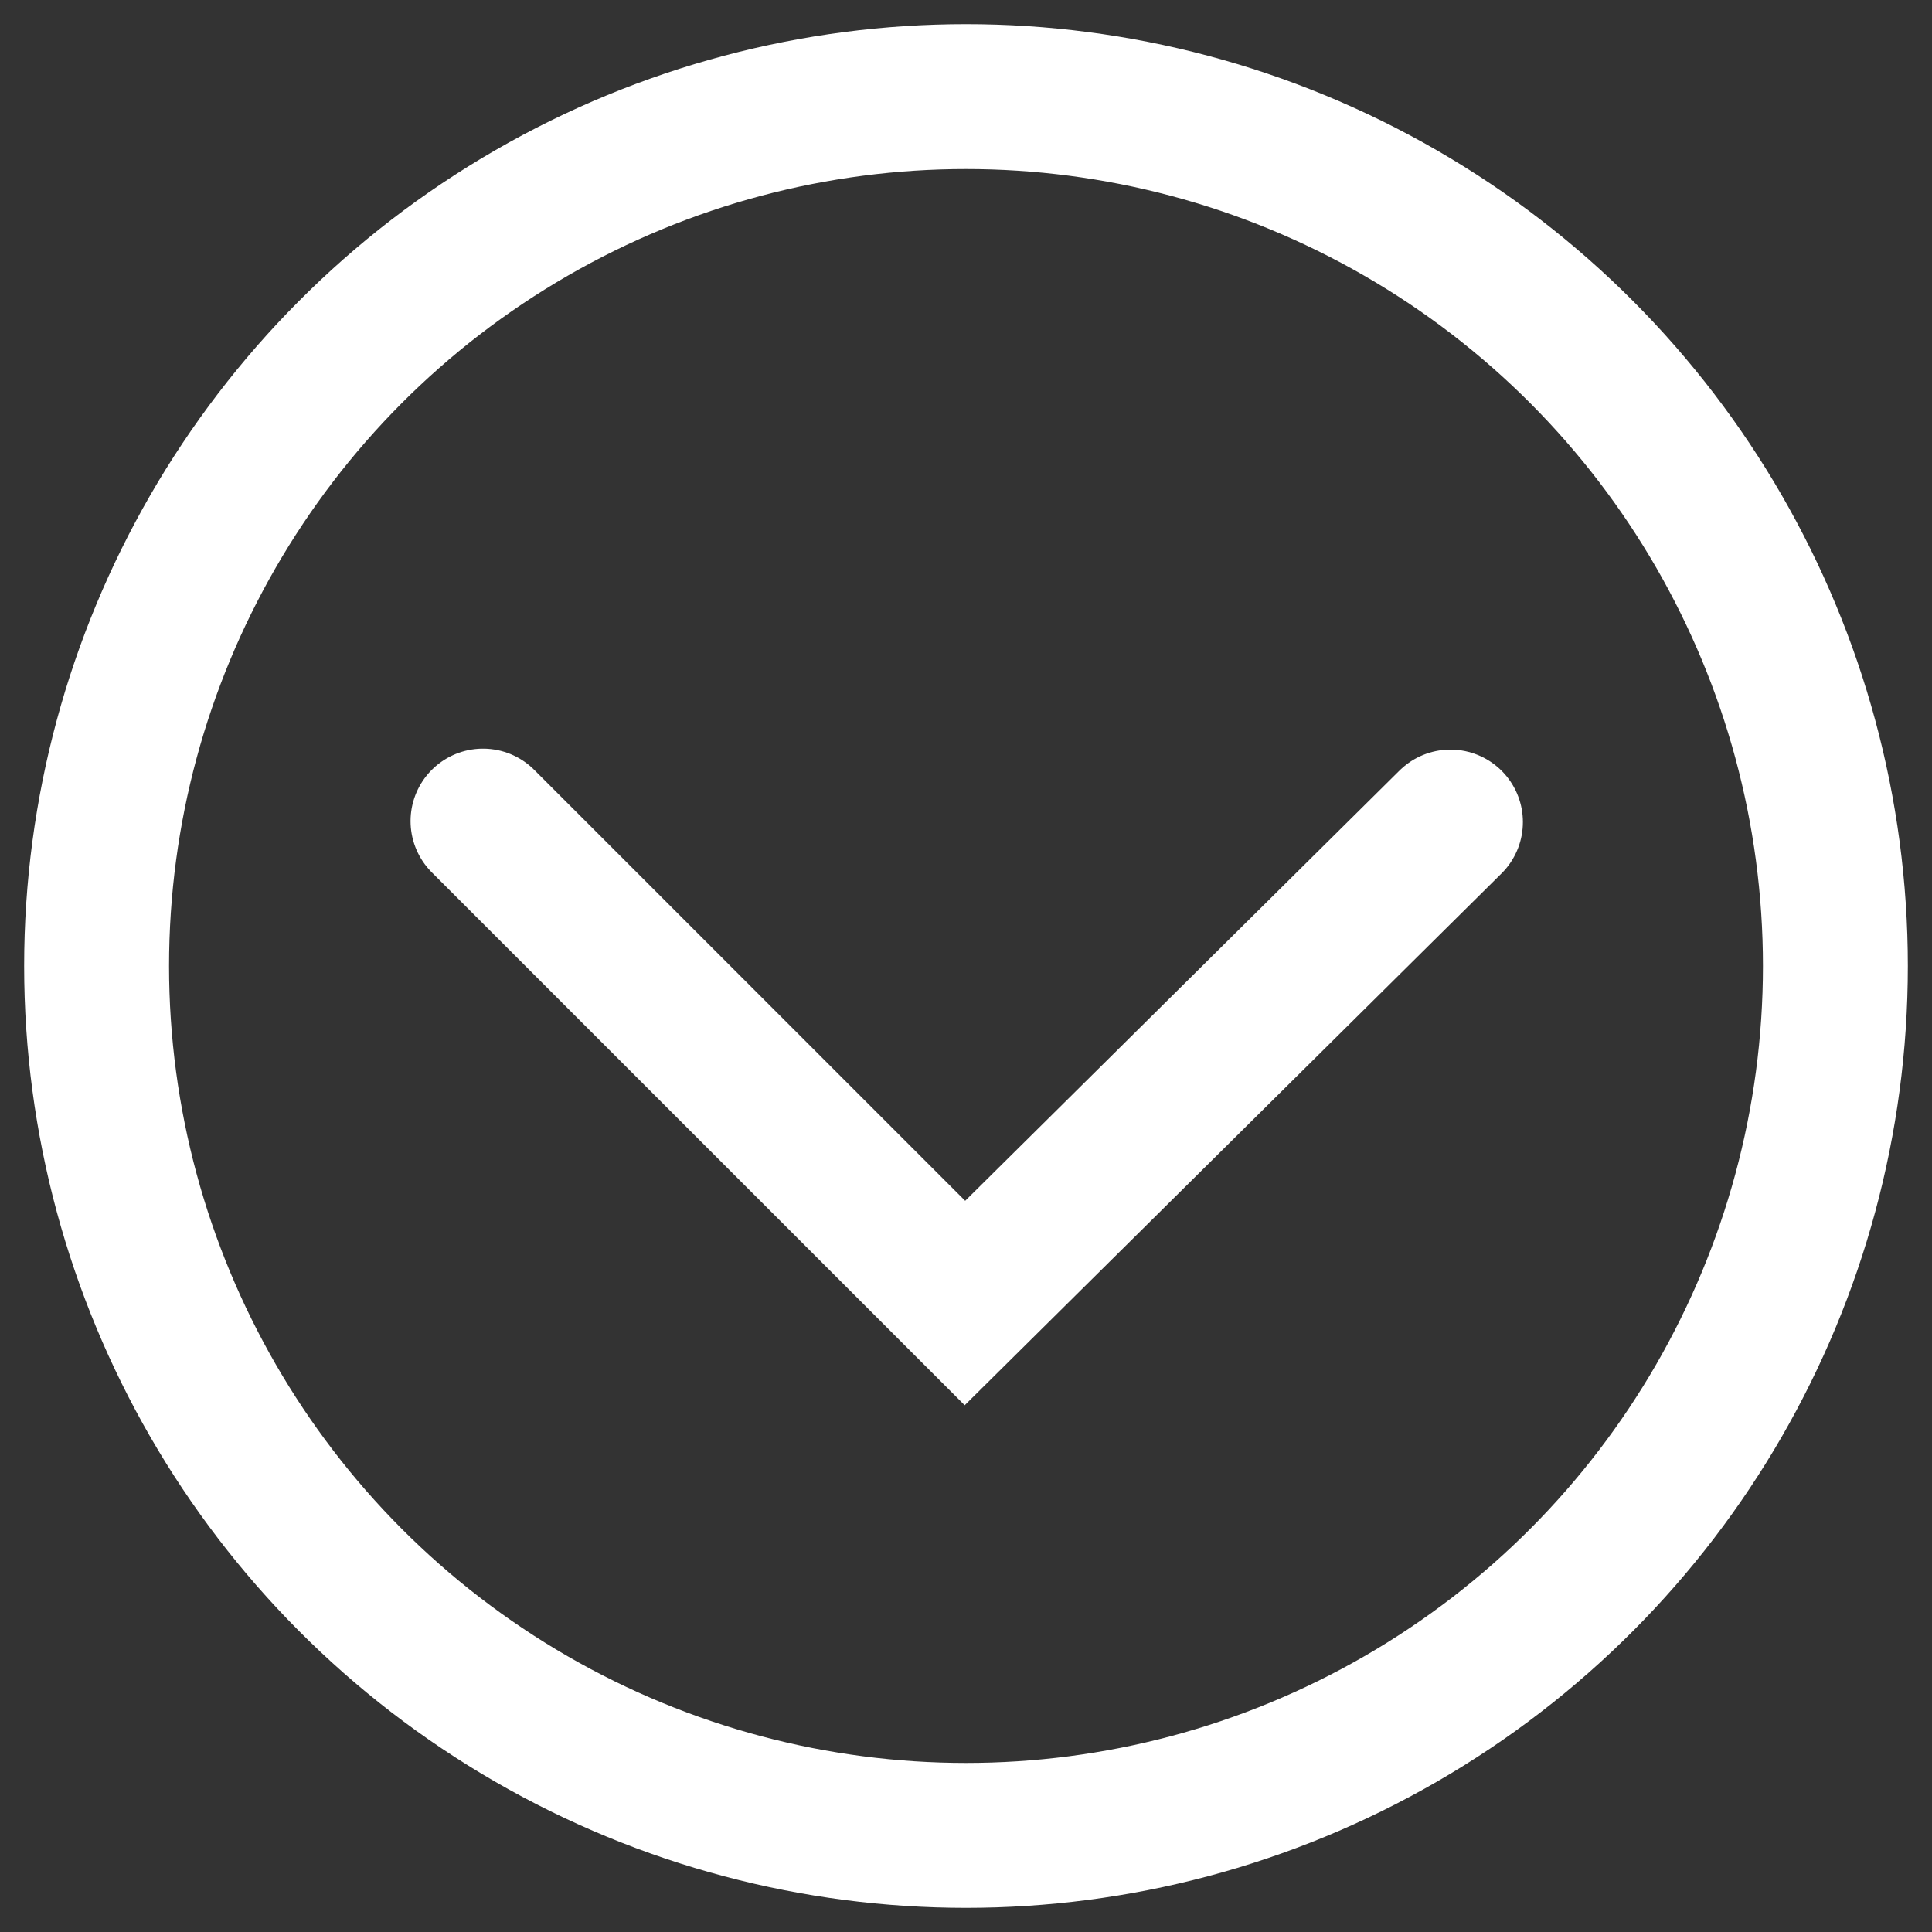
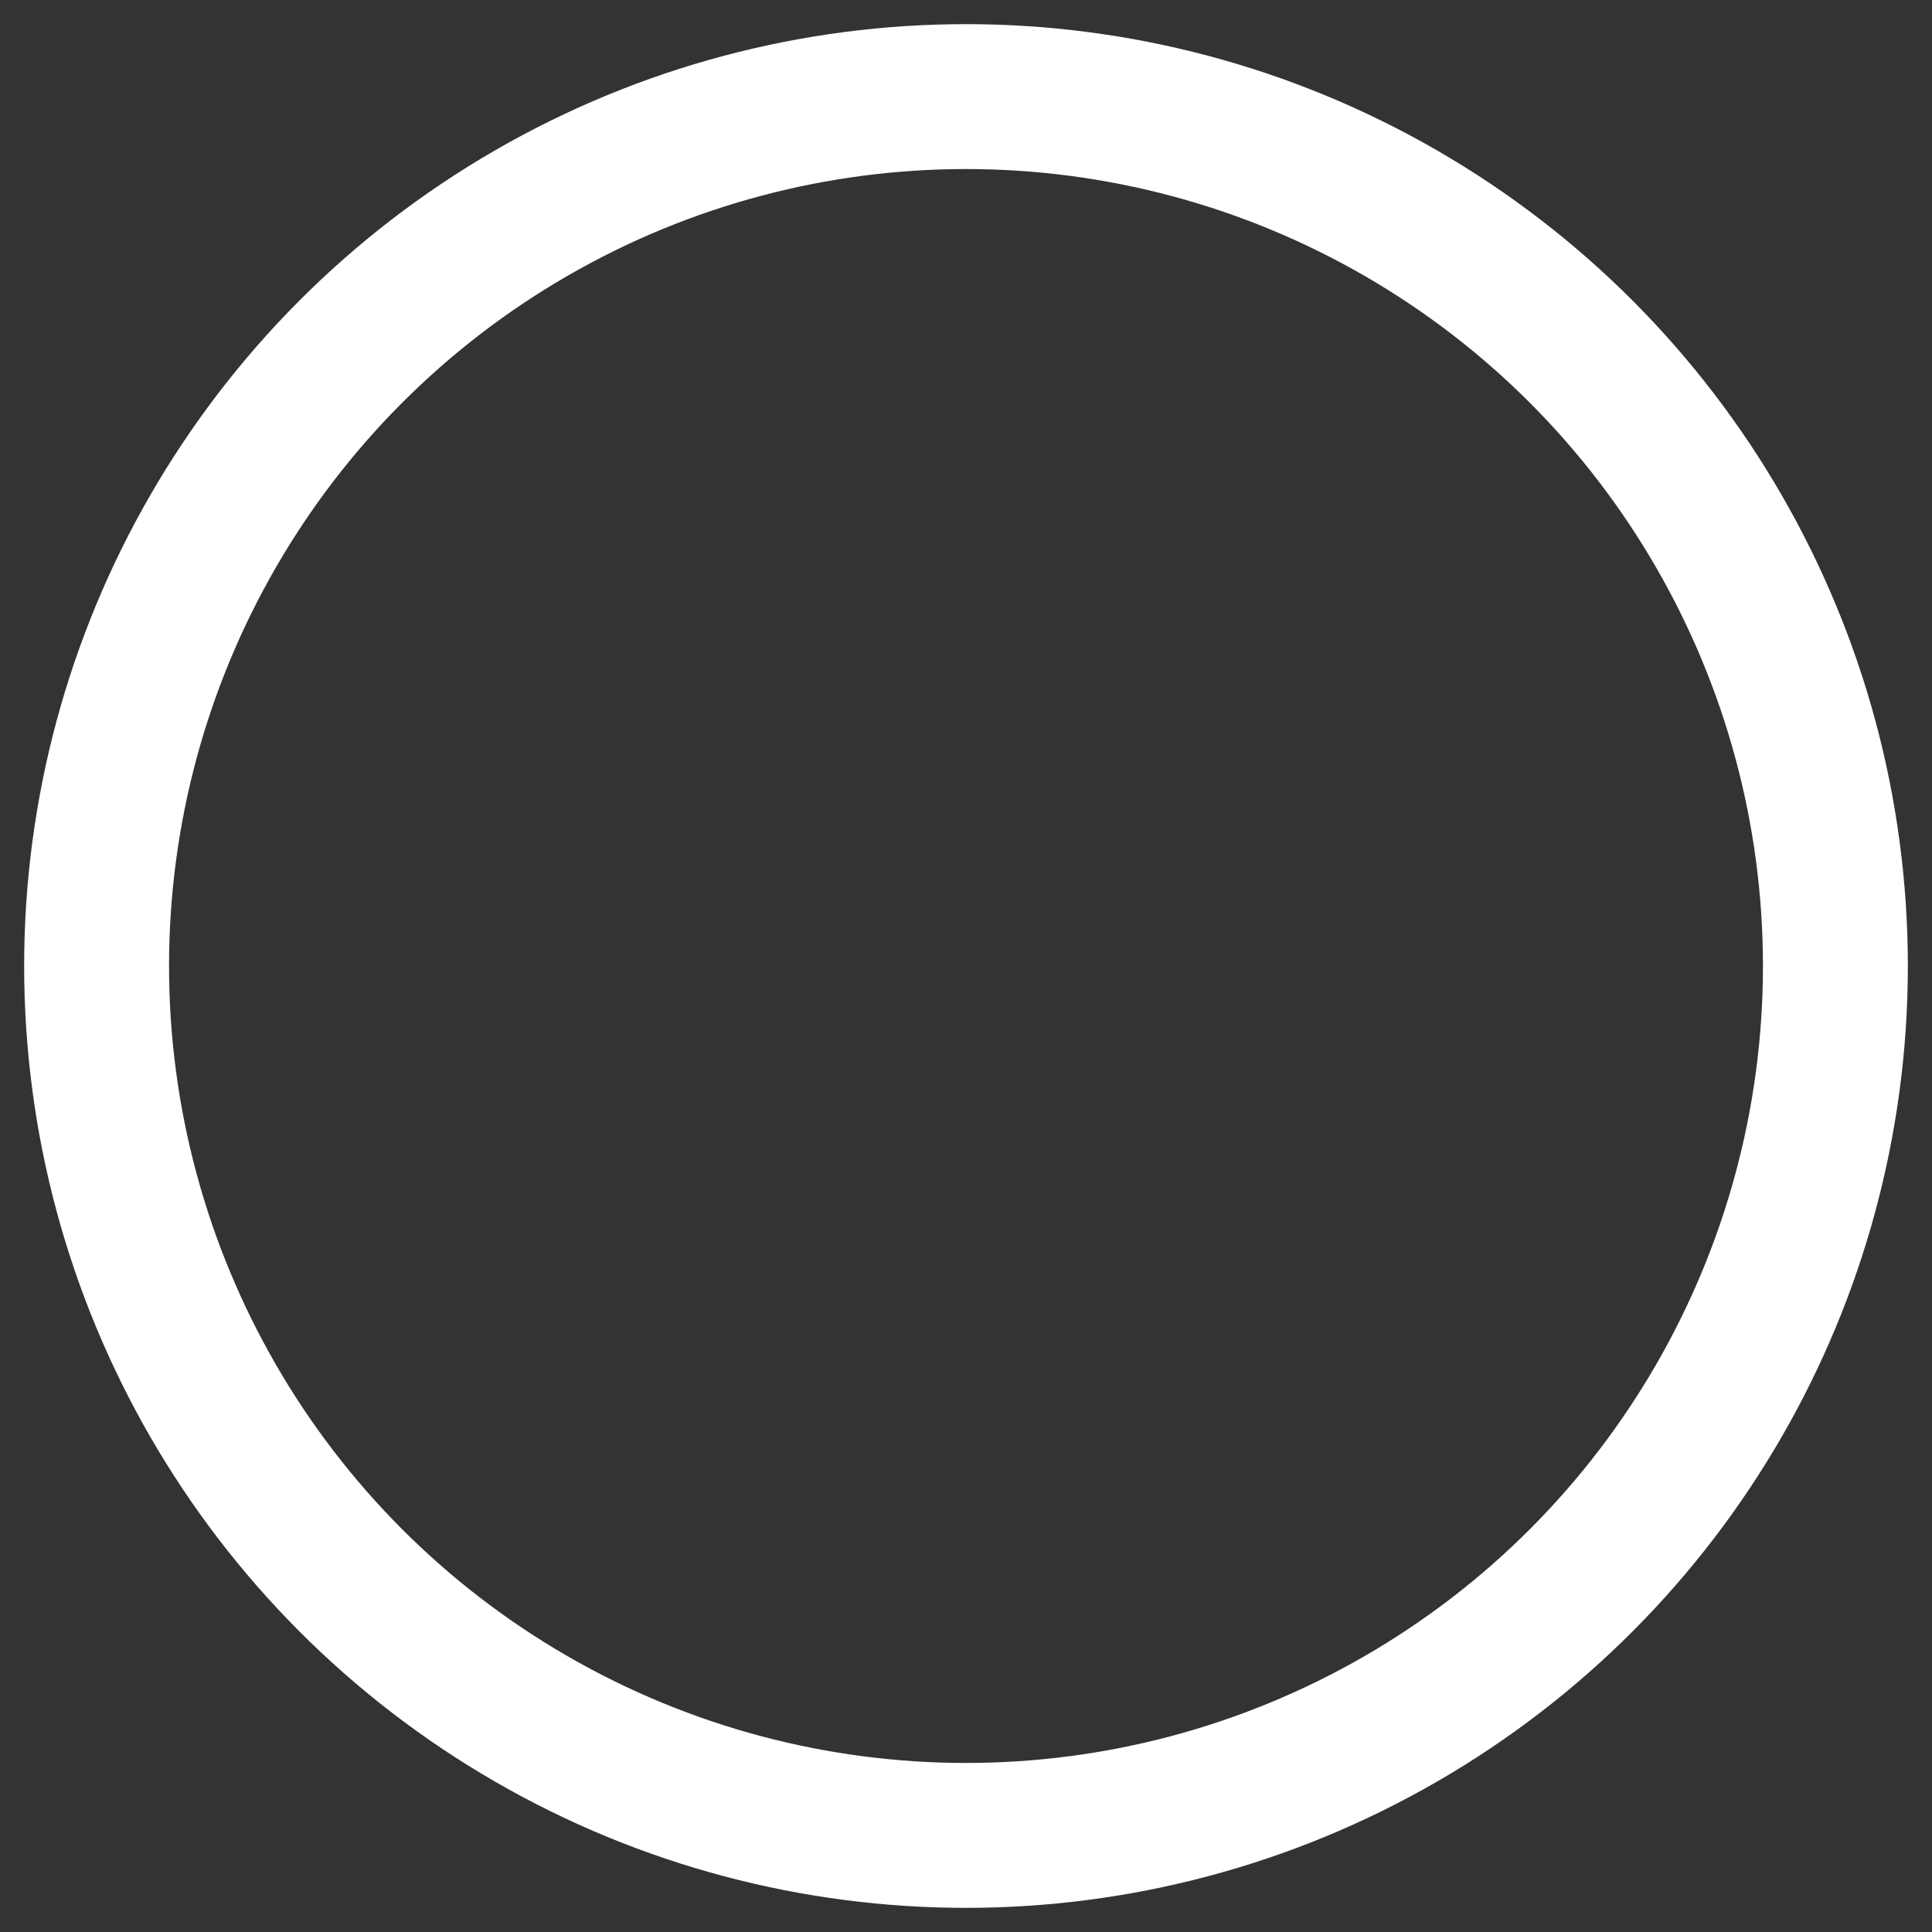
<svg xmlns="http://www.w3.org/2000/svg" width="40px" height="40px" viewBox="0 0 40 40" version="1.1">
  <rect x="0" y="0" width="40" height="40" fill="#333333" stroke="none" />
  <title>icon/arrow</title>
  <desc>Created with Sketch.</desc>
  <defs />
  <g id="icon/arrow" stroke="none" stroke-width="1" fill="none" fill-rule="evenodd">
    <circle id="Oval" stroke="#FFFFFF" stroke-width="3" cx="20" cy="20" r="18" />
-     <polyline id="Path-2" stroke="#FFFFFF" stroke-width="3" stroke-linecap="round" points="10 17 19.978 26.978 30.03 17.02" />
  </g>
</svg>